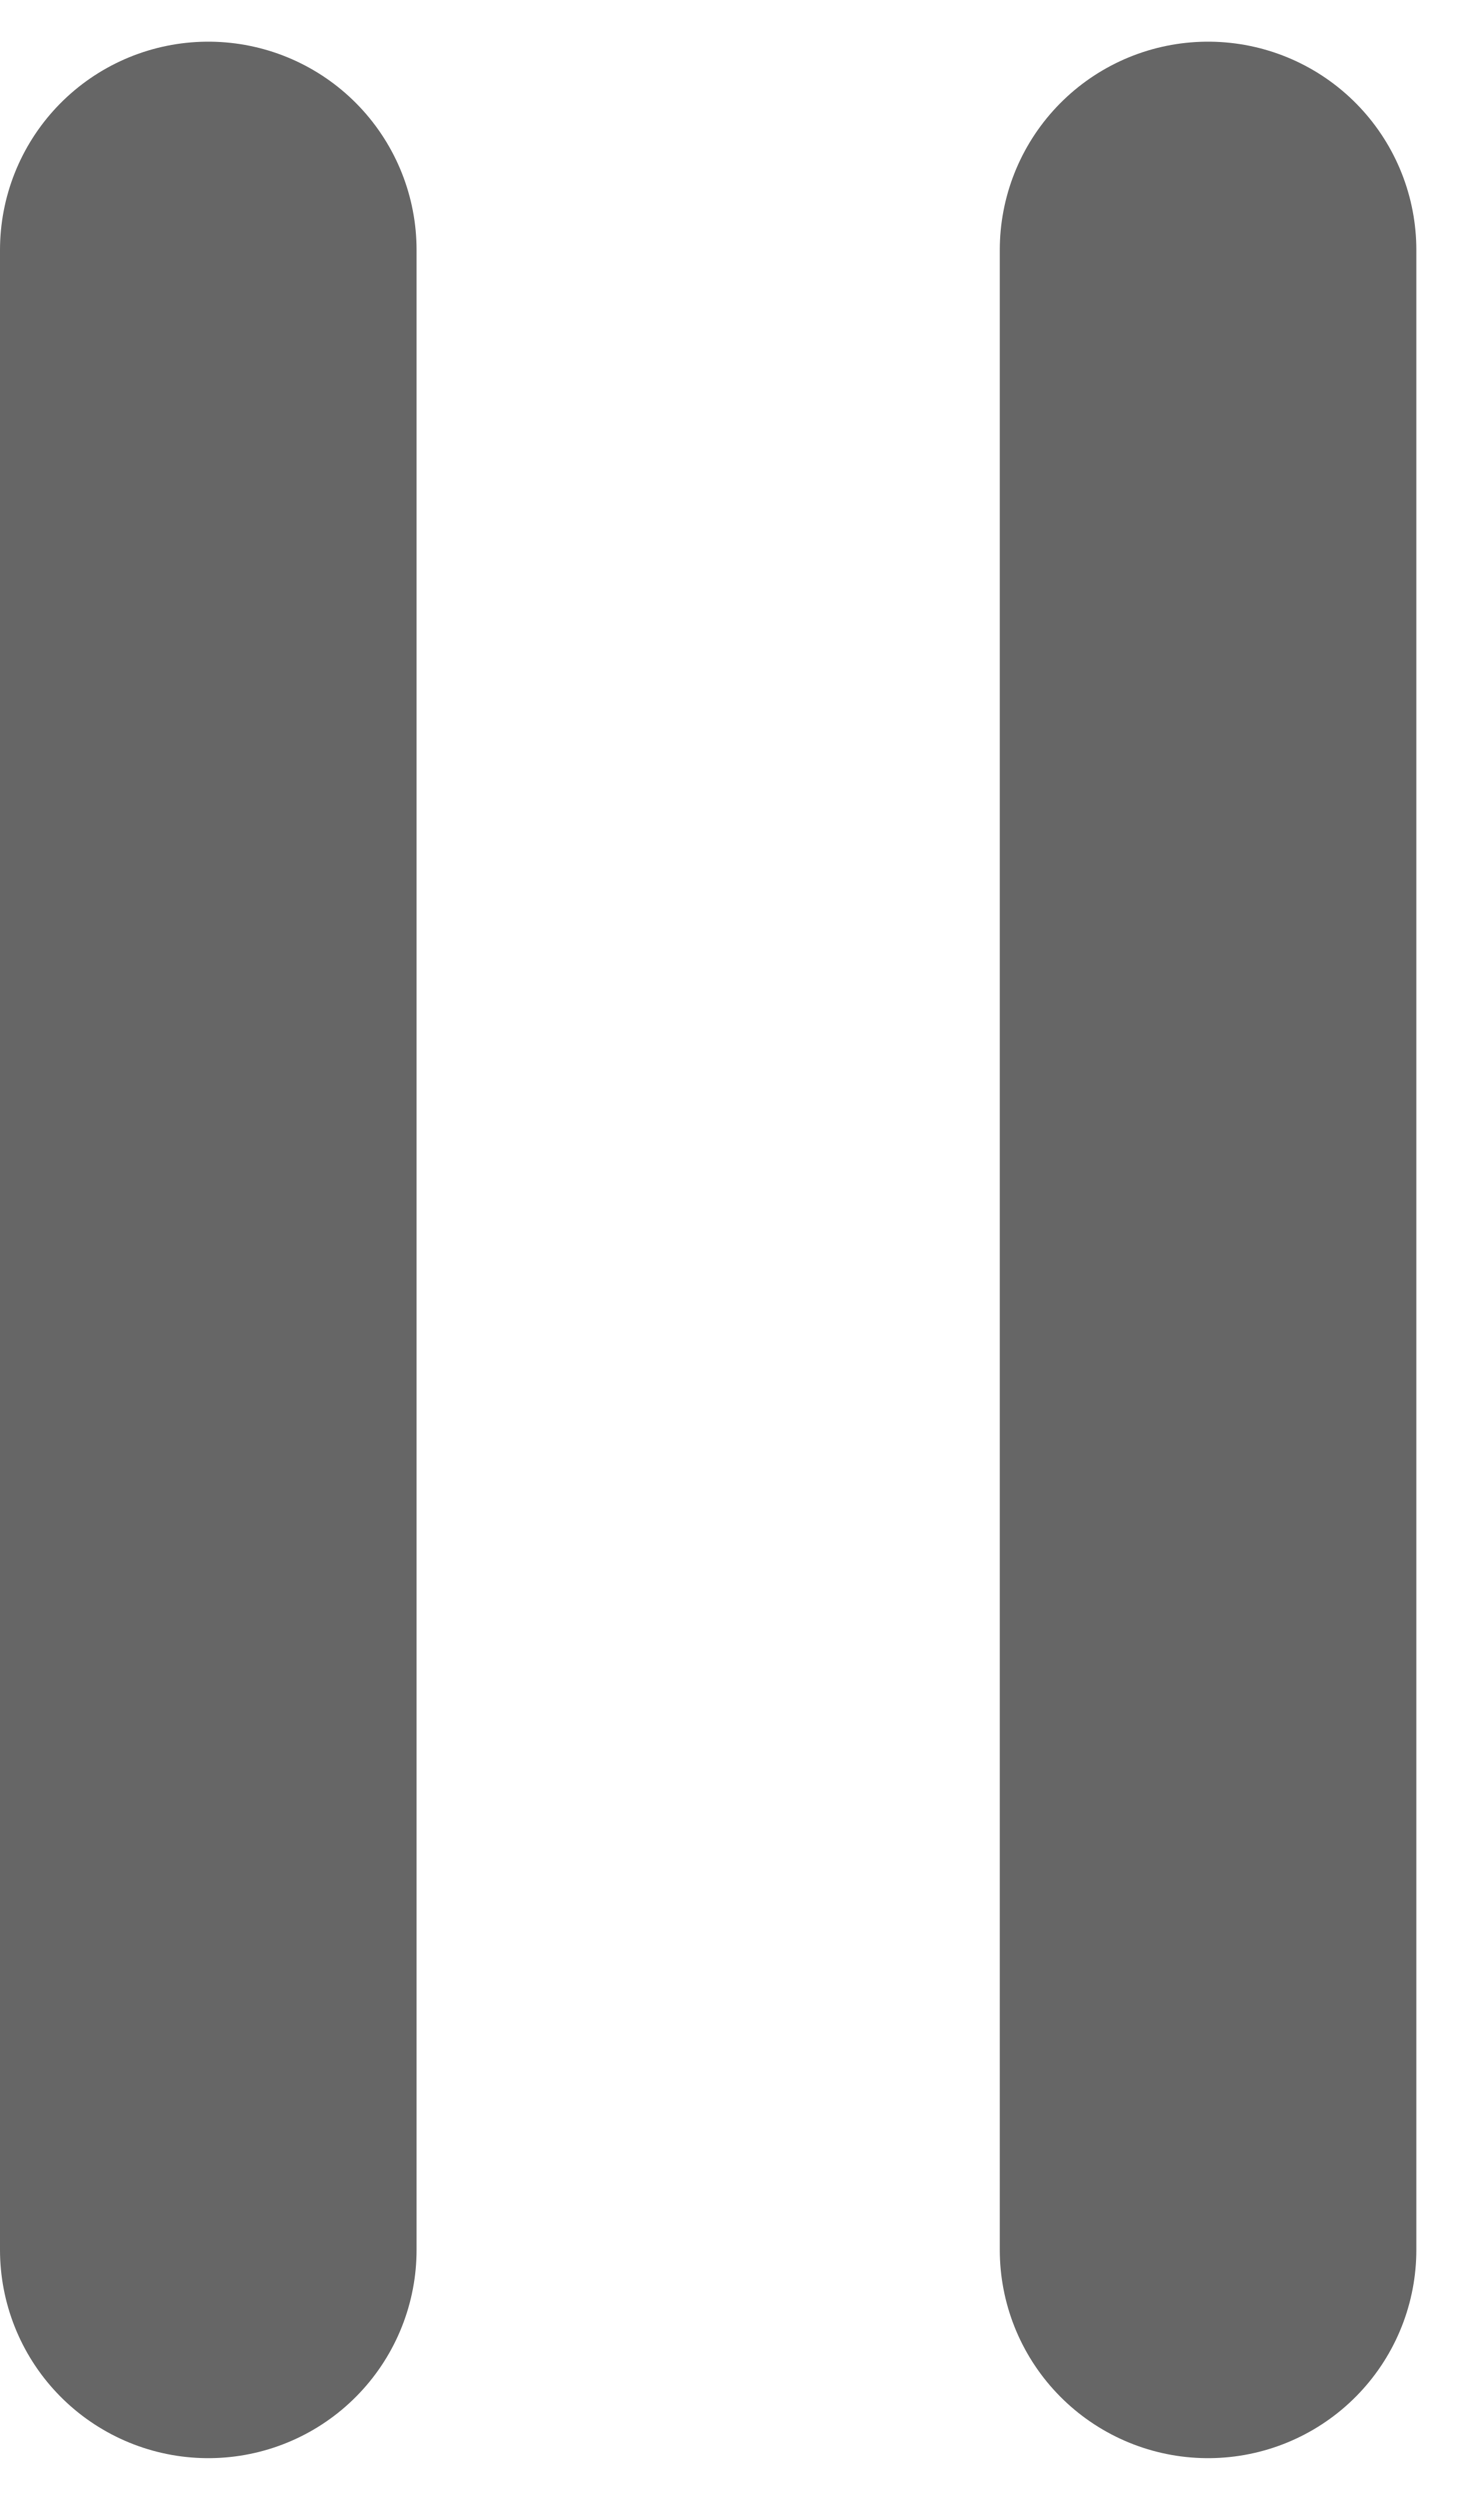
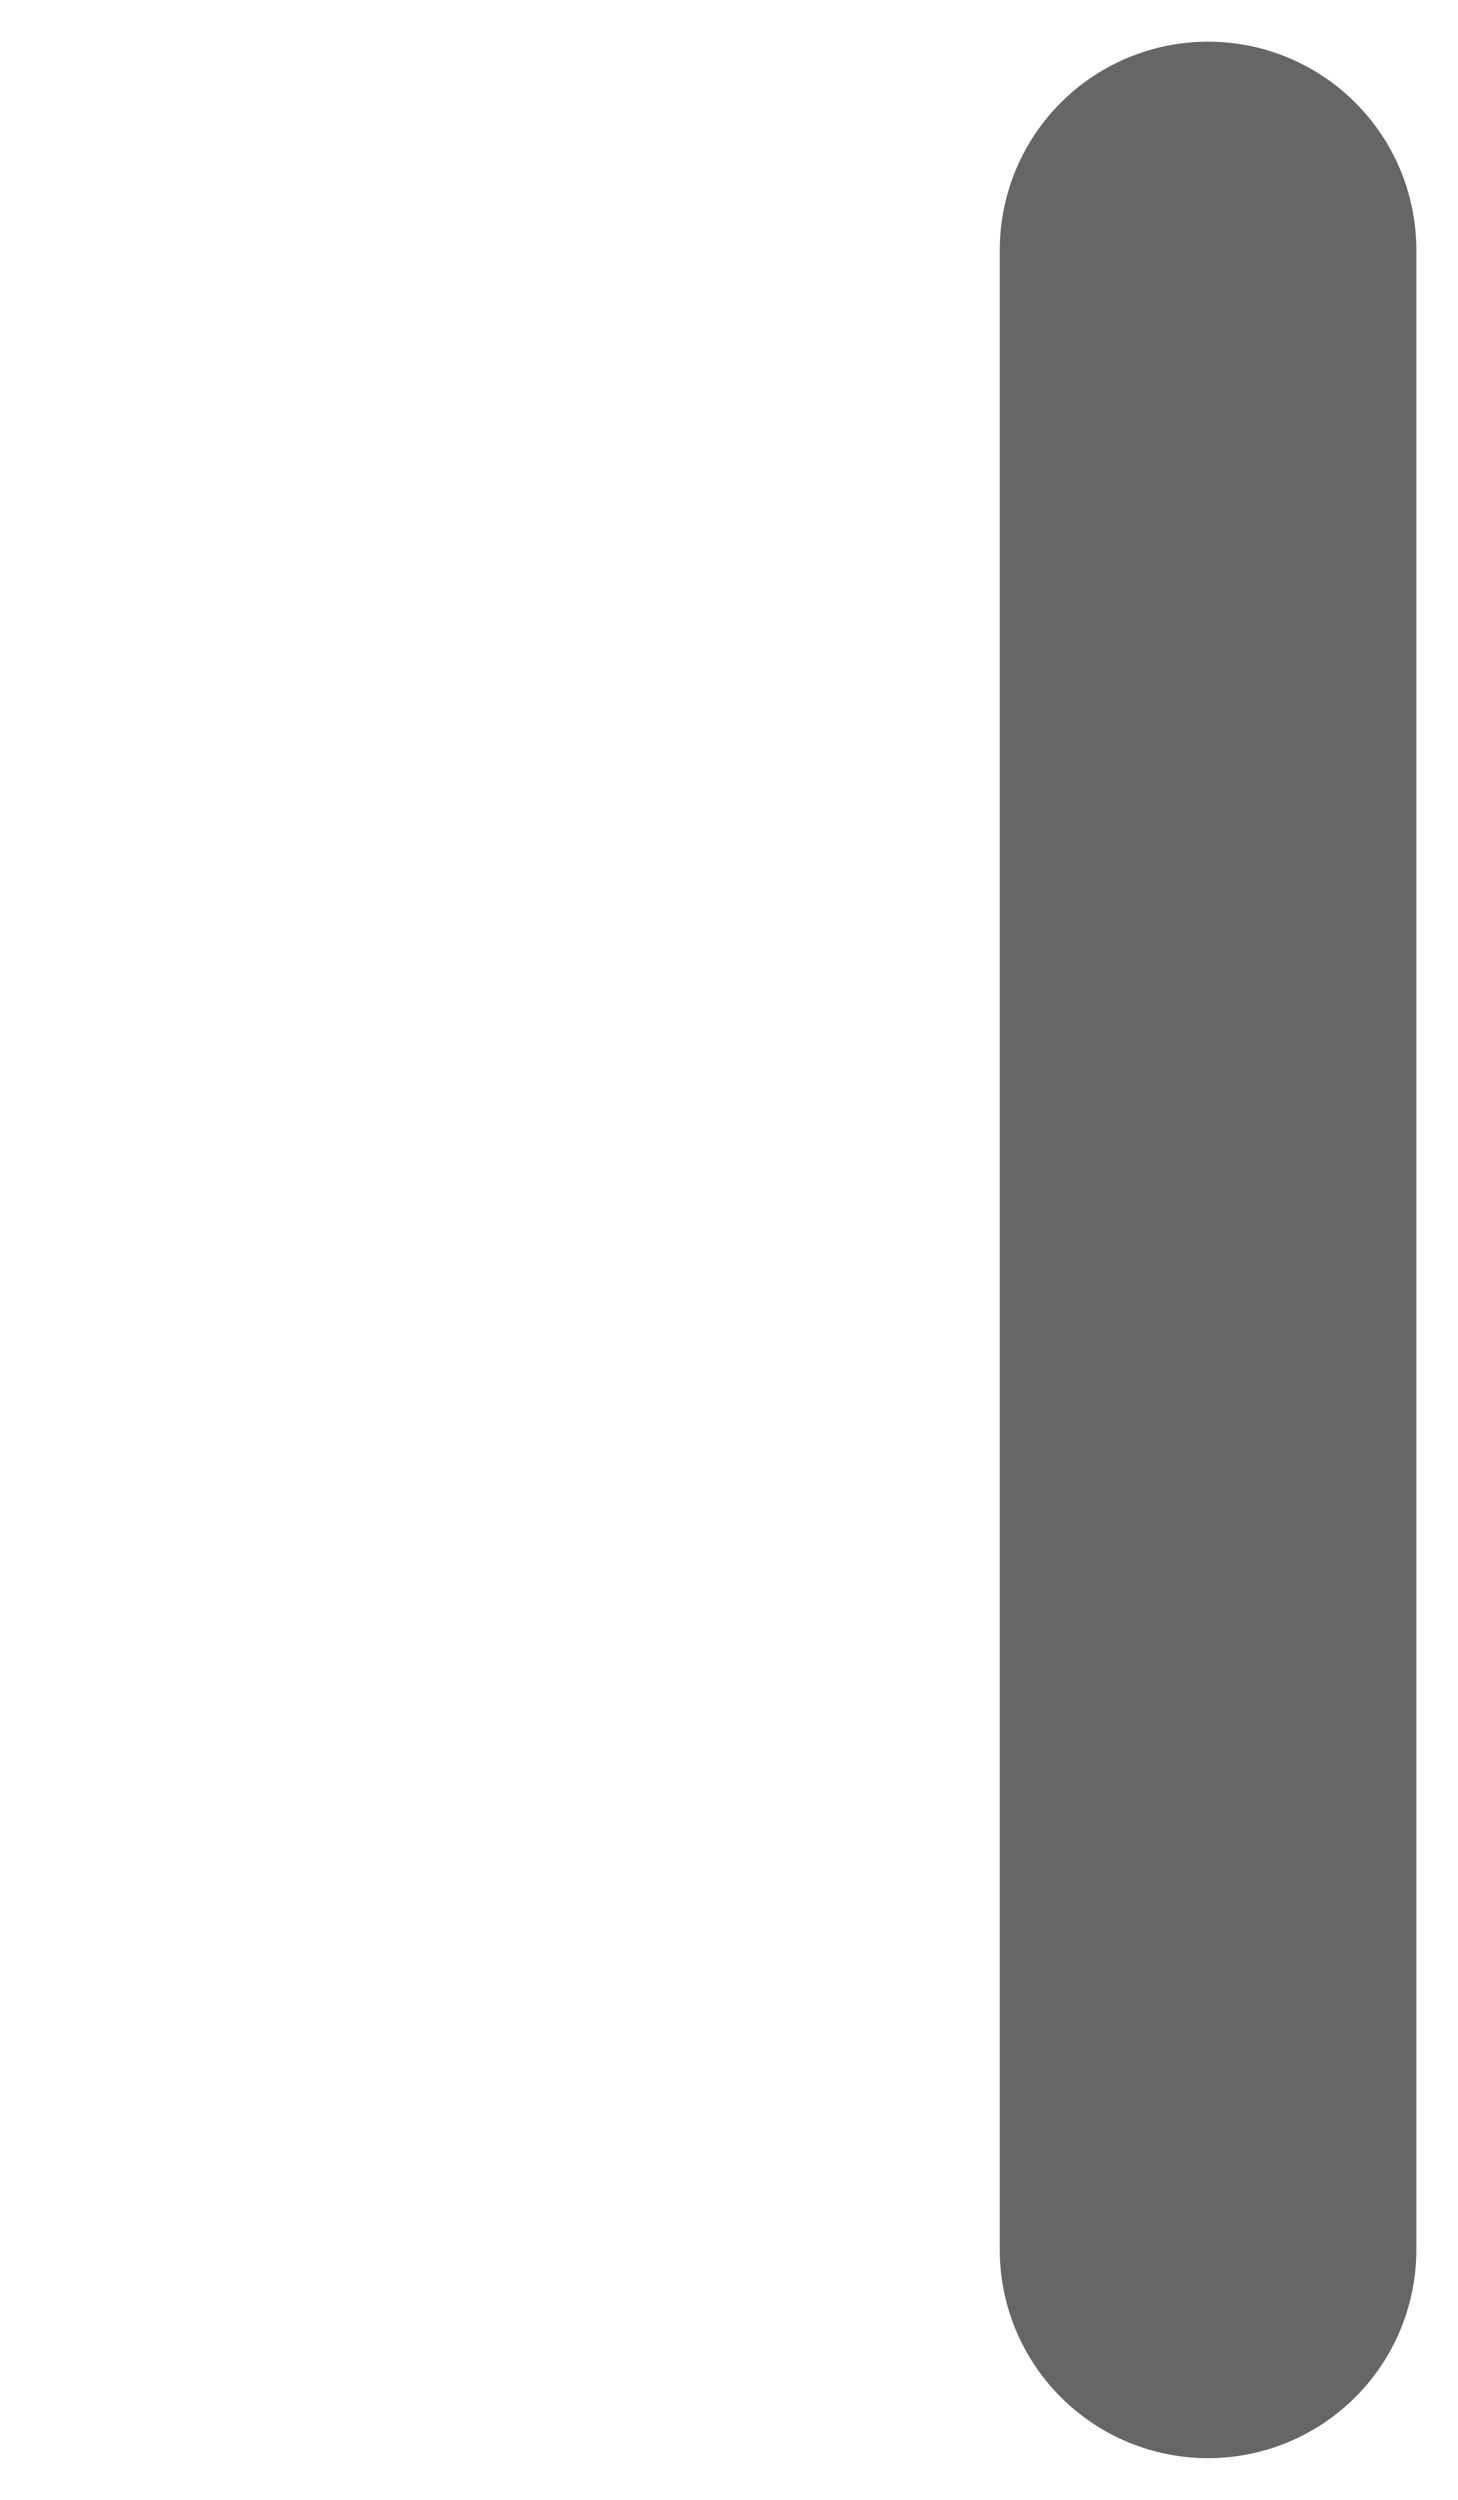
<svg xmlns="http://www.w3.org/2000/svg" width="7" height="12" viewBox="0 0 7 12" fill="none">
-   <path d="M1 1.2V10.8" stroke="#666666" stroke-width="2" stroke-linecap="round" />
  <path d="M5.8 1.2V10.8" stroke="#666666" stroke-width="2" stroke-linecap="round" />
</svg>